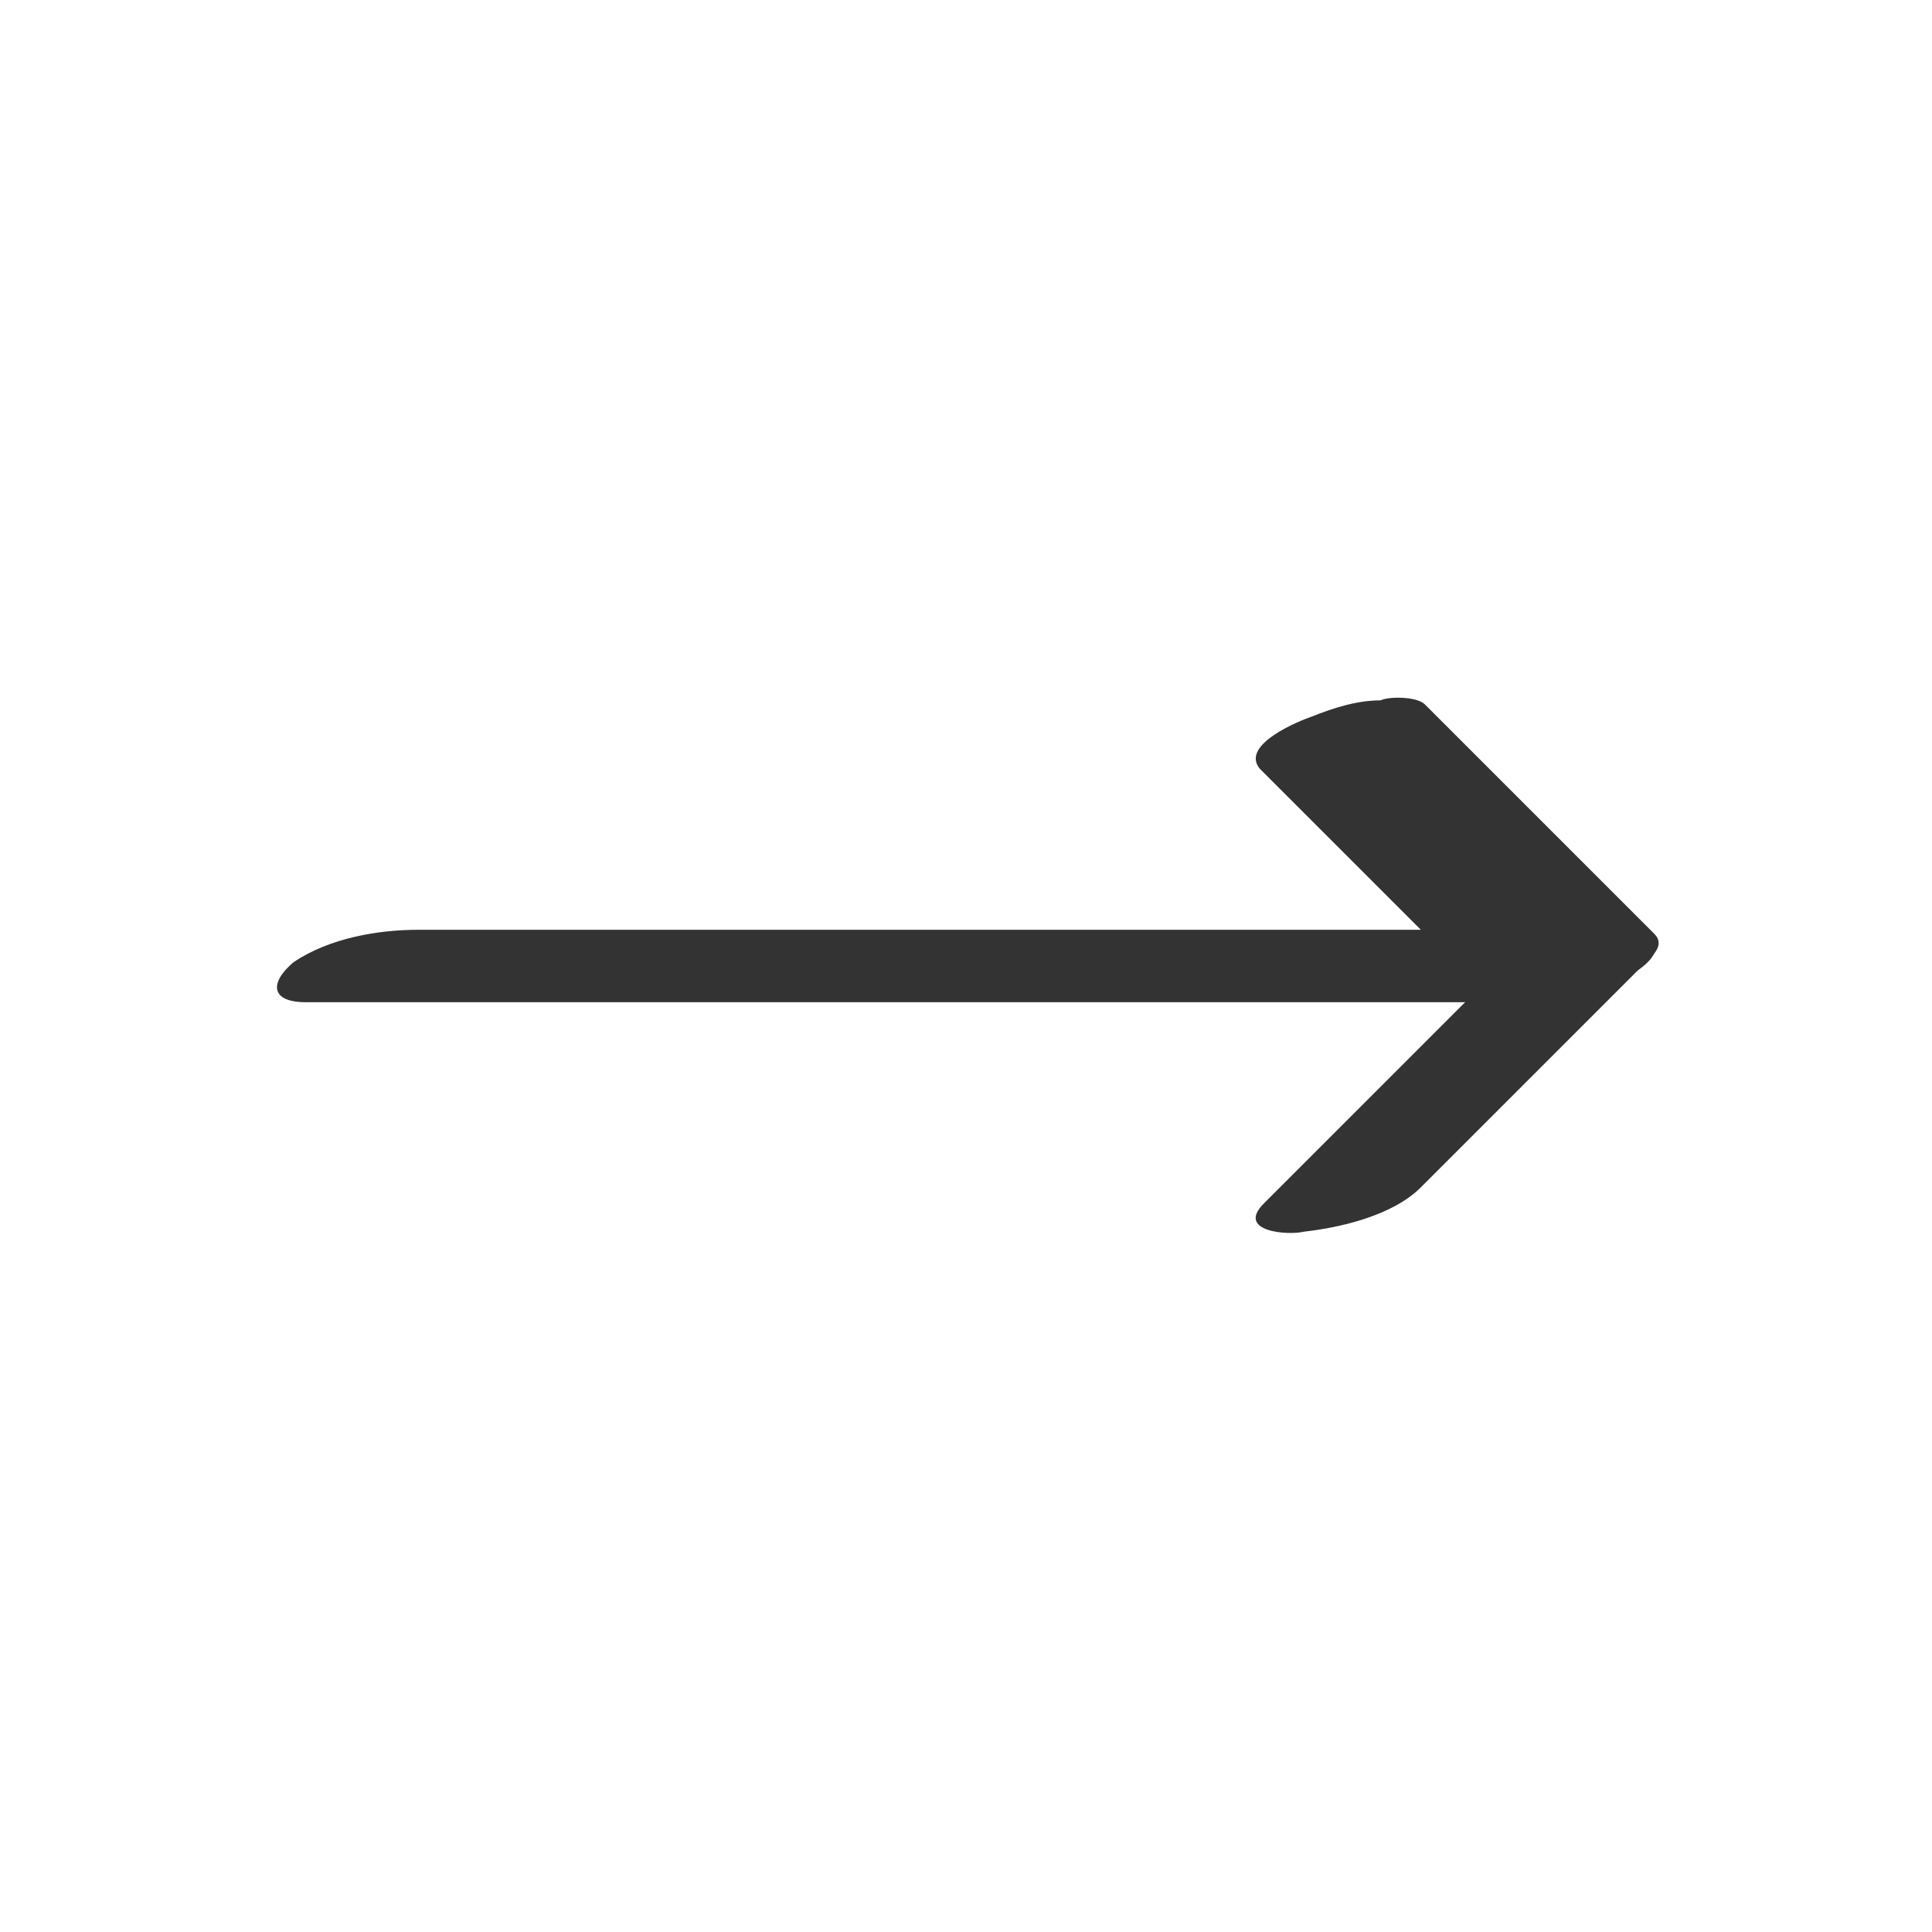
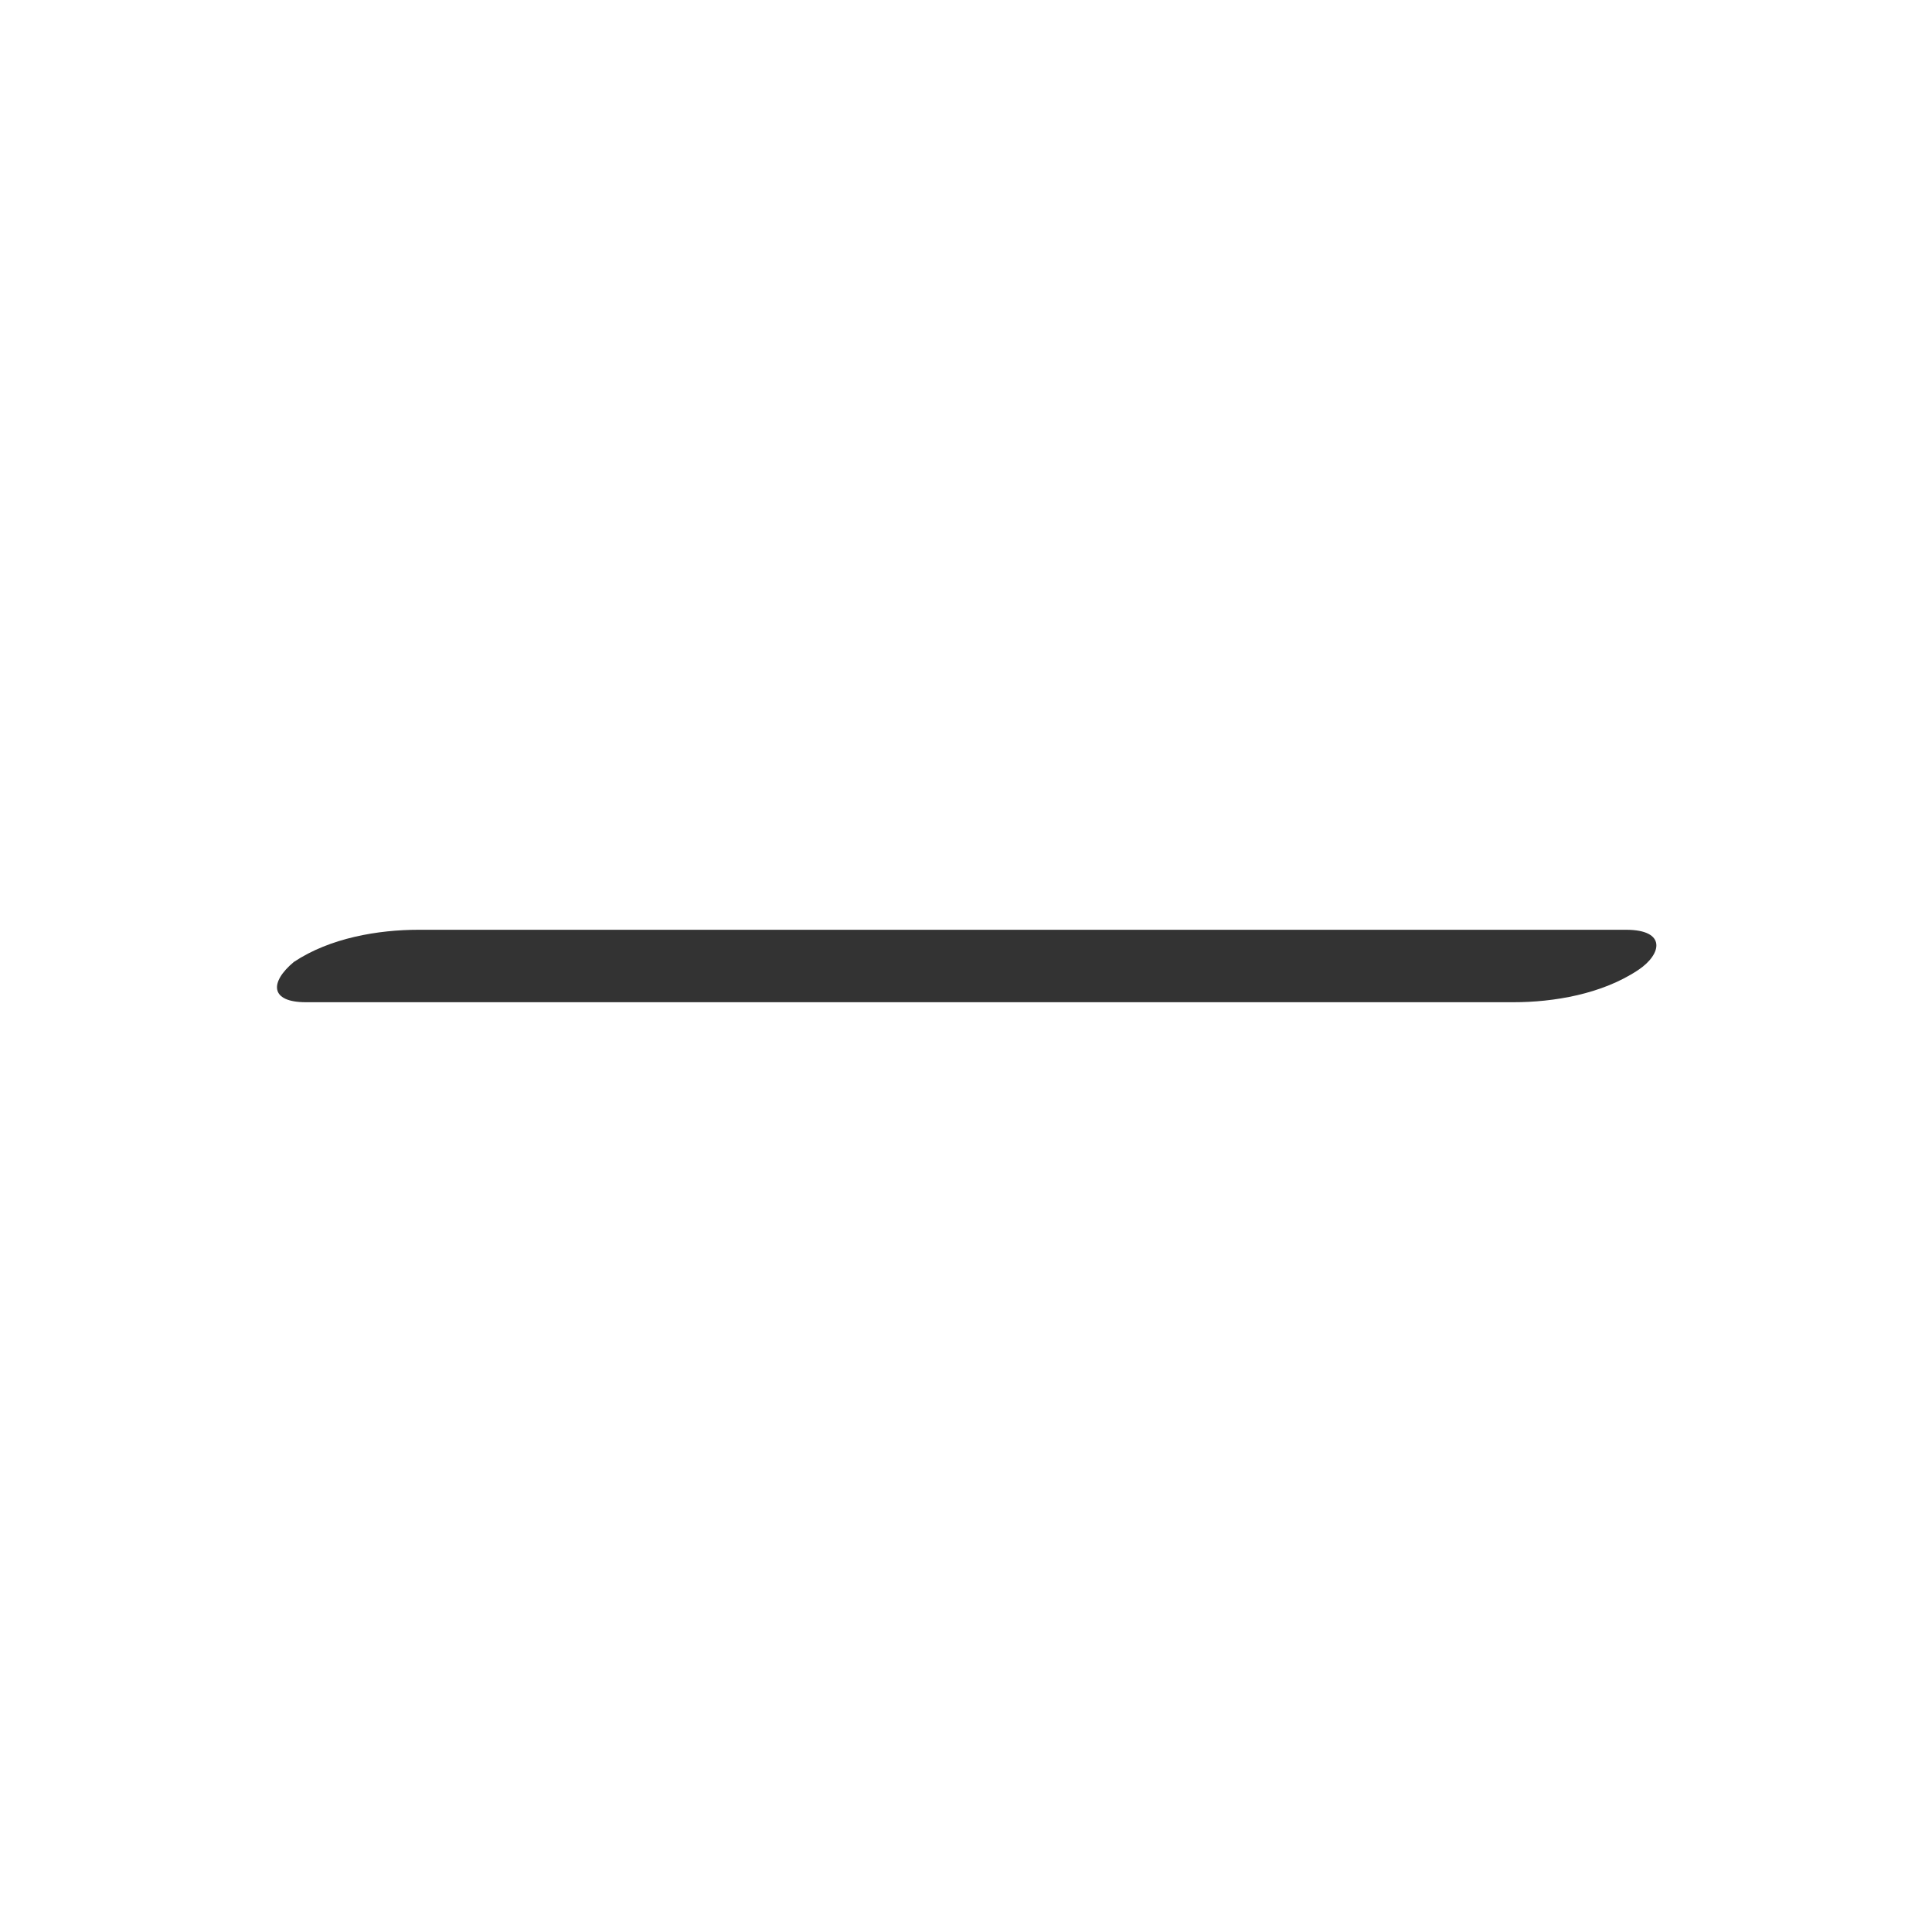
<svg xmlns="http://www.w3.org/2000/svg" version="1.1" id="Pijl" x="0px" y="0px" viewBox="0 0 48 48" style="enable-background:new 0 0 48 48;" xml:space="preserve">
  <style type="text/css">
	.st0{opacity:0;}
	.st1{fill:#FFFFFF;}
	.st2{fill:#333333;}
</style>
  <g class="st0">
-     <rect class="st1" width="48" height="48" />
-   </g>
+     </g>
  <g>
    <g>
      <path class="st2" d="M7.6,24.9c8.7,0,17.5,0,26.2,0c1.3,0,2.5,0,3.8,0c1,0,2.2-0.2,3.1-0.8c0.6-0.4,0.7-1-0.3-1    c-8.7,0-17.5,0-26.2,0c-1.3,0-2.5,0-3.8,0c-1,0-2.2,0.2-3.1,0.8C6.7,24.4,6.7,24.9,7.6,24.9L7.6,24.9z" />
-       <path class="st2" d="M35.3,29.5c1.9-1.9,3.8-3.8,5.7-5.7c0.2-0.2,0.3-0.4,0.1-0.6c-1.9-1.9-3.8-3.8-5.7-5.7    c-0.2-0.2-0.9-0.2-1.1-0.1c-0.6,0-1.2,0.2-1.7,0.4c-0.3,0.1-1.8,0.7-1.3,1.3c1.9,1.9,3.8,3.8,5.7,5.7c0-0.2,0.1-0.4,0.1-0.6    c-1.9,1.9-3.8,3.8-5.7,5.7c-0.7,0.7,0.6,0.8,1,0.7C33.3,30.5,34.6,30.2,35.3,29.5L35.3,29.5z" />
    </g>
  </g>
</svg>